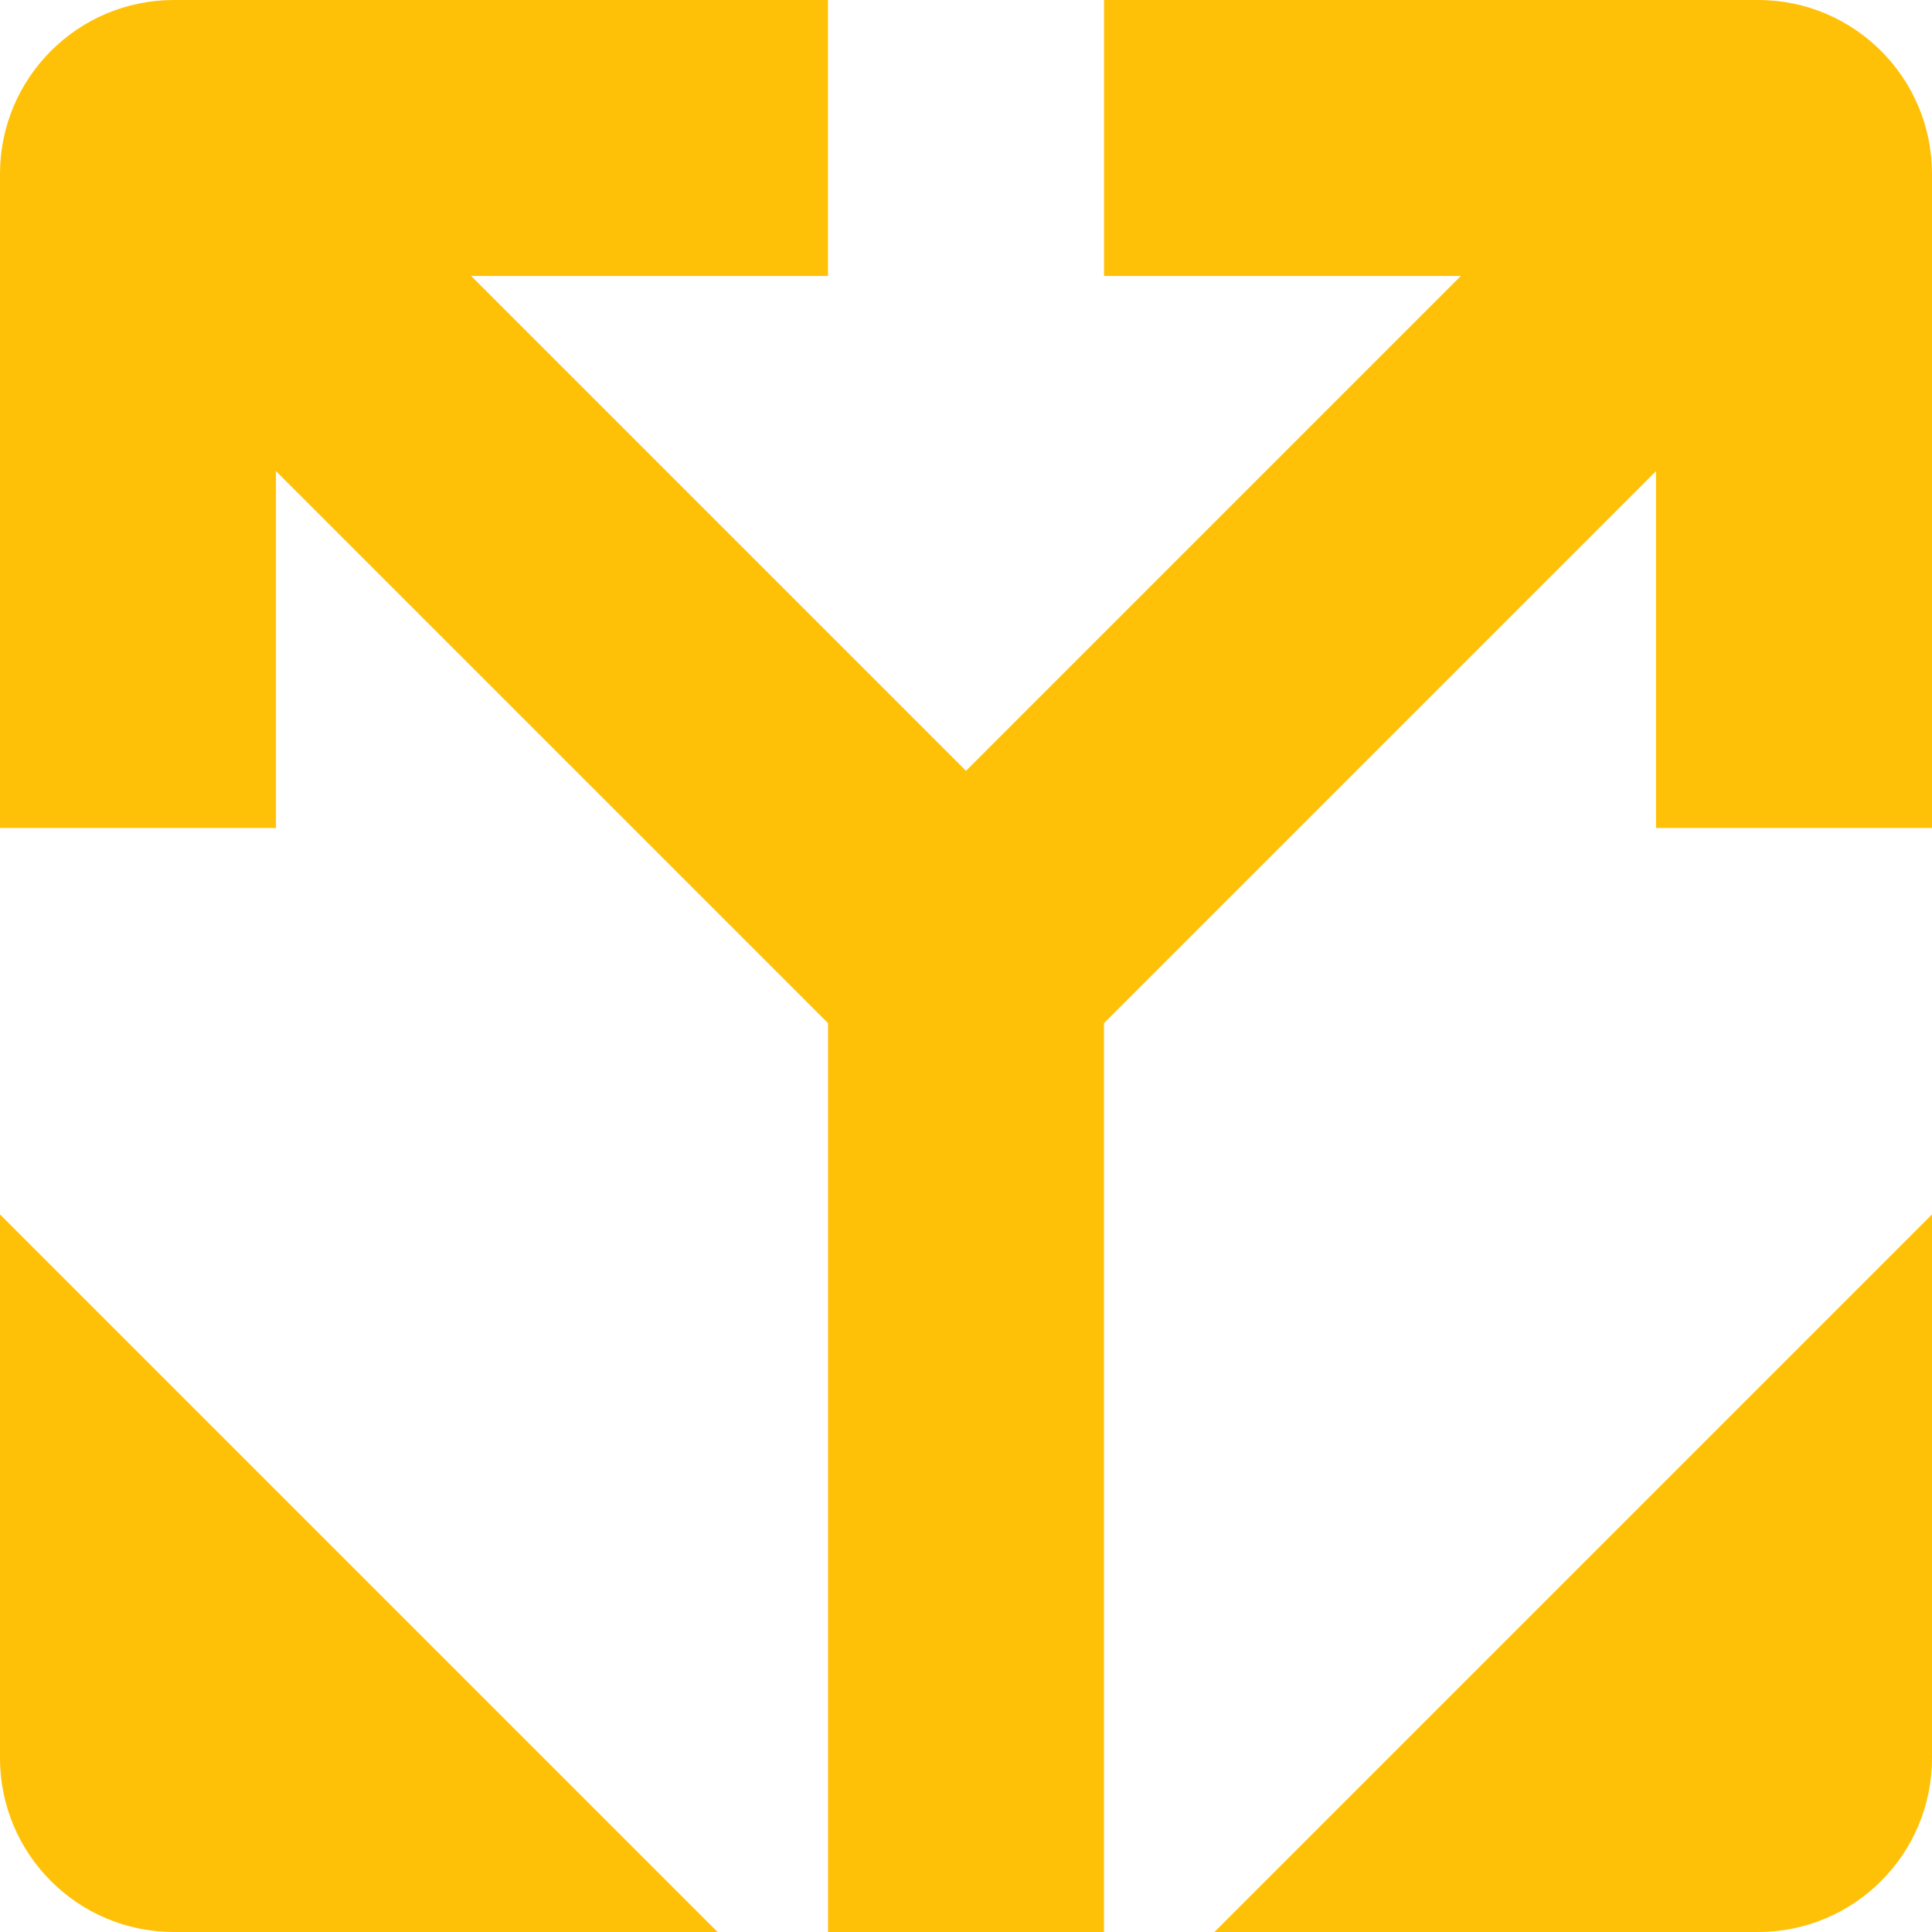
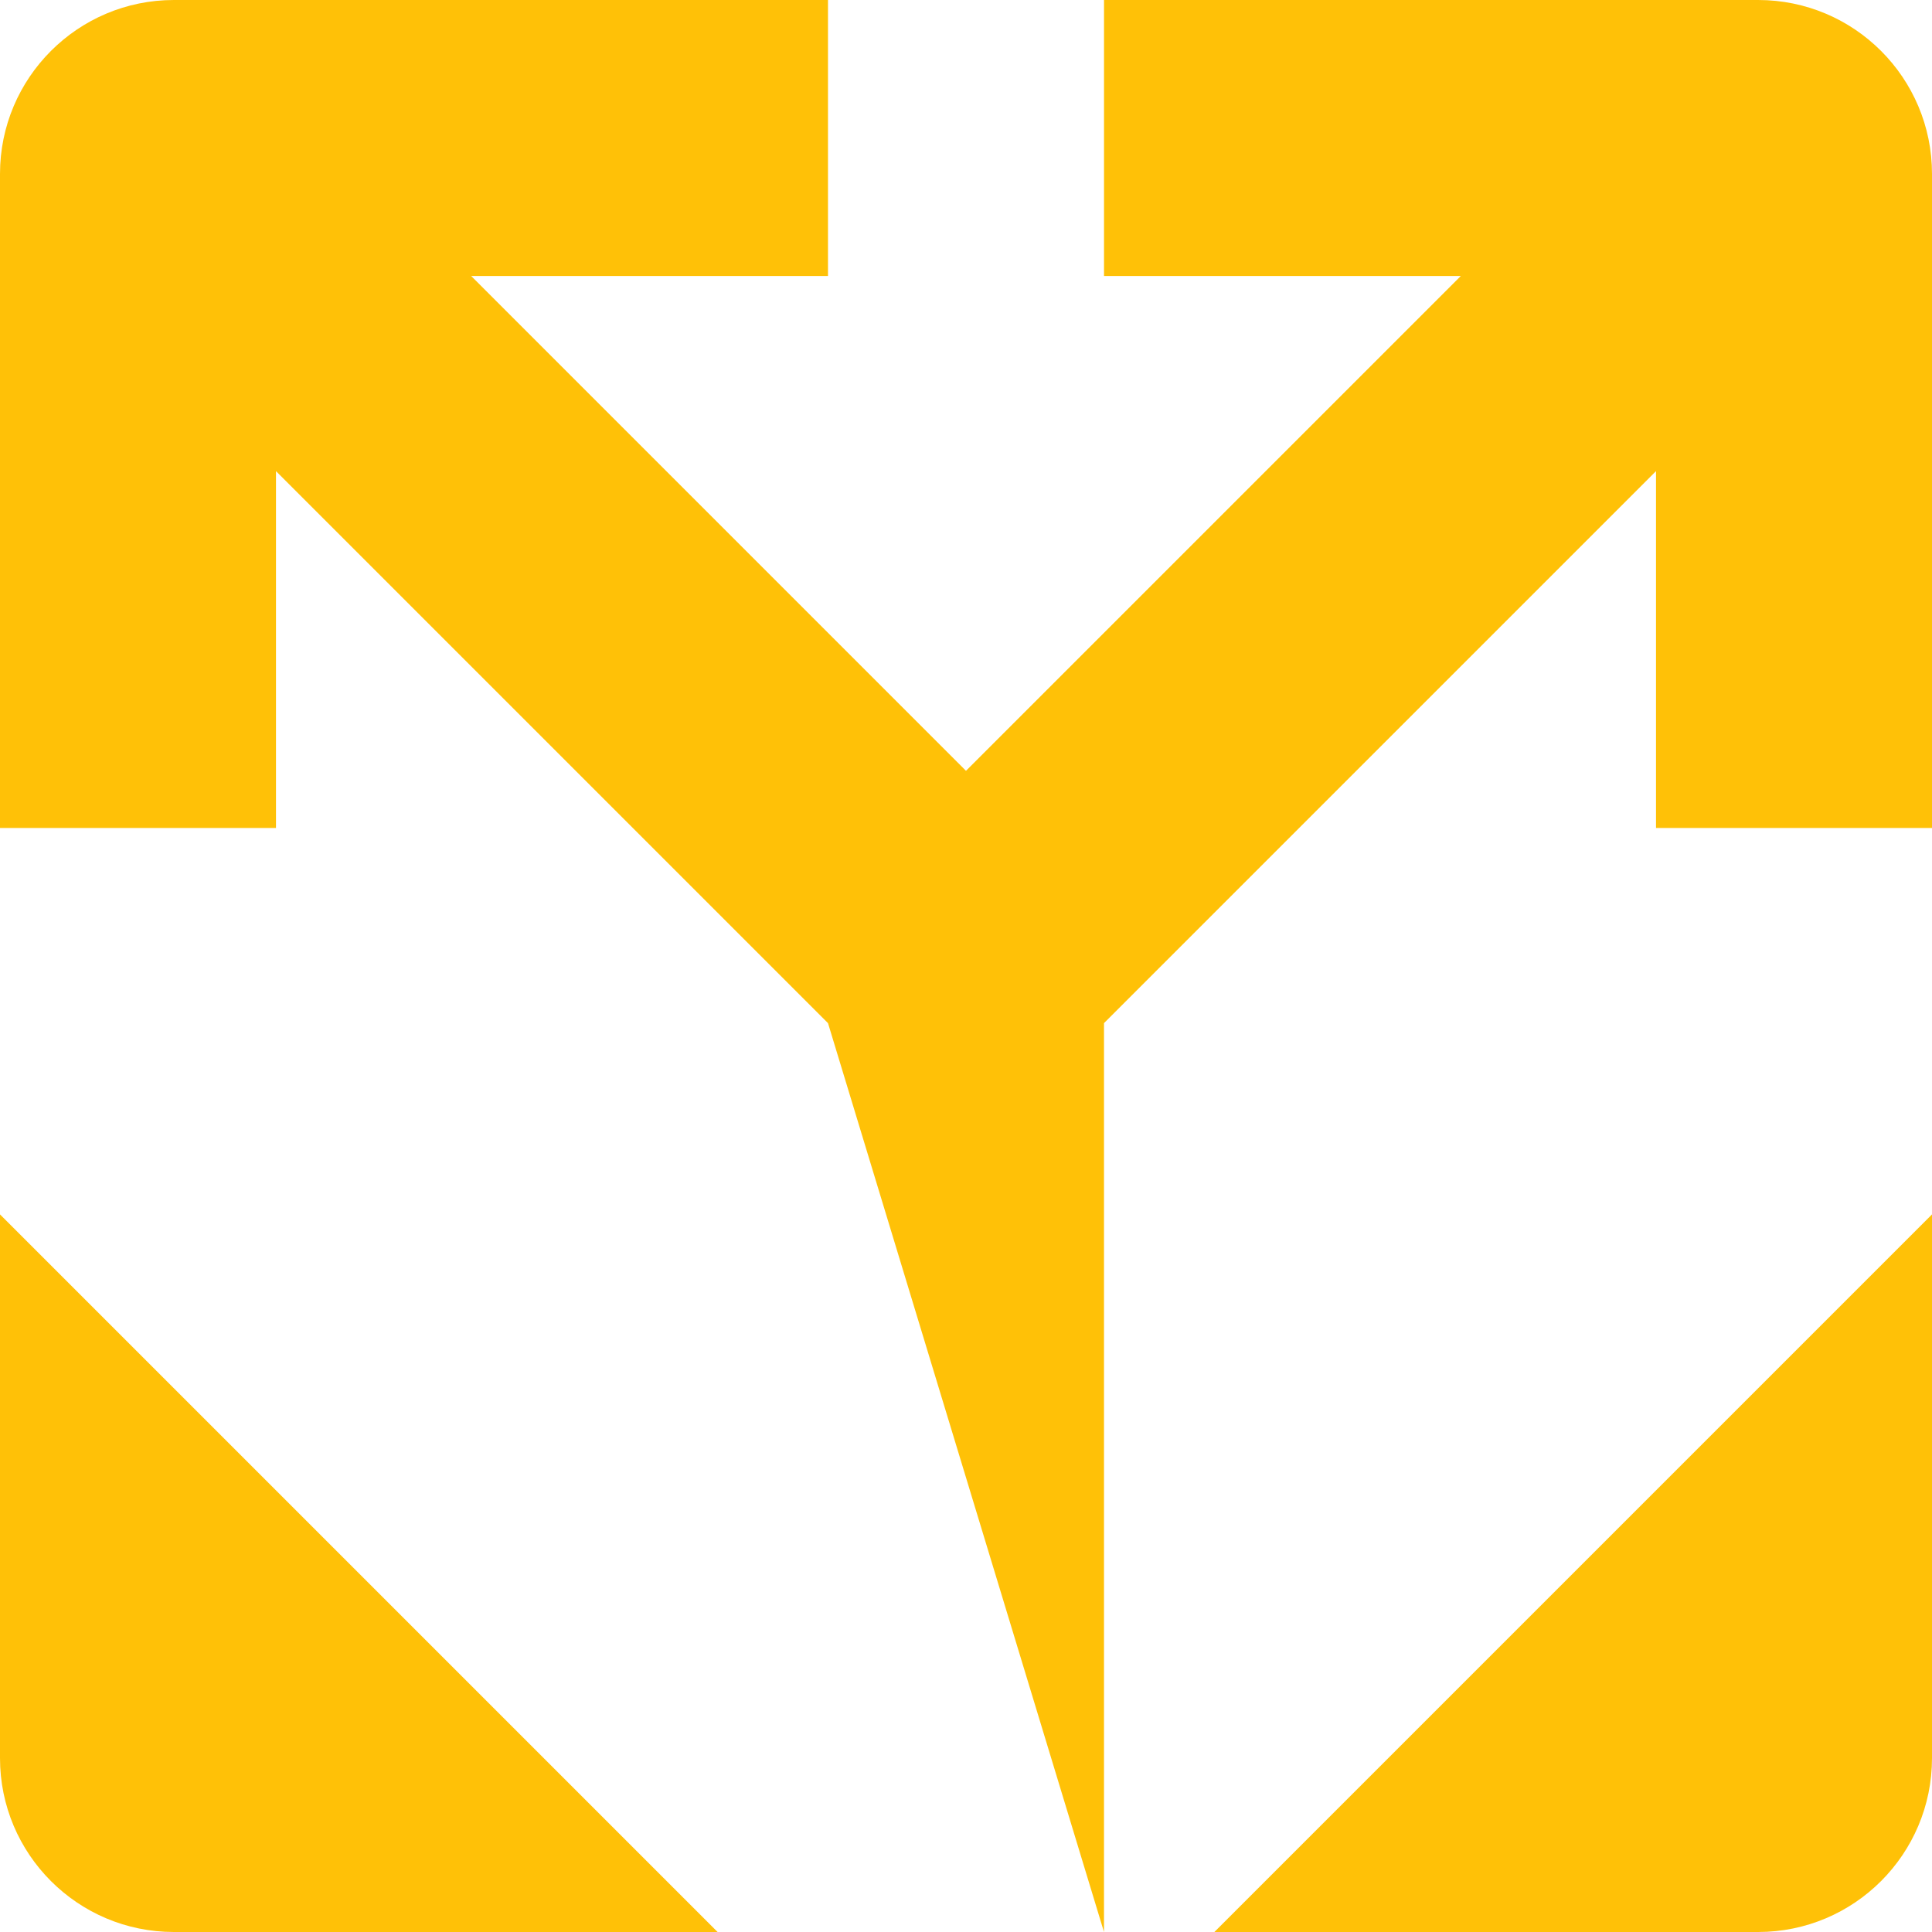
<svg xmlns="http://www.w3.org/2000/svg" width="80px" height="80px" viewBox="0 0 80 80" version="1.1">
  <title>UNOY / symbol</title>
  <g id="Navigation" stroke="none" stroke-width="1" fill="none" fill-rule="evenodd">
    <g id="Combined-Shape" fill="#FFC107">
-       <path d="M34.285,-5.68434189e-14 L34.285,11.428 L19.51,11.428 L39.999,31.918 L60.489,11.428 L45.715,11.428 L45.715,-5.68434189e-14 L72.8,-5.68434189e-14 C76.777,-5.68434189e-14 80,3.224 80,7.2 L80,7.2 L80,34.285 L68.572,34.285 L68.572,19.508 L45.714,42.366 L45.714,80 L34.286,80 L34.286,42.367 L11.428,19.509 L11.428,34.285 L4.23333956e-05,34.285 L4.23333956e-05,7.2 C4.23333956e-05,3.224 3.224,-5.68434189e-14 7.2,-5.68434189e-14 L7.2,-5.68434189e-14 L34.285,-5.68434189e-14 Z M80,50.285 L80,72.8 C80,76.776 76.777,80 72.8,80 L72.8,80 L50.285,80 L80,50.285 Z M3.55271368e-15,50.286 L29.714,80 L7.2,80 C3.224,80 3.55271368e-15,76.776 3.55271368e-15,72.8 L3.55271368e-15,72.8 L3.55271368e-15,50.286 Z" />
+       <path d="M34.285,-5.68434189e-14 L34.285,11.428 L19.51,11.428 L39.999,31.918 L60.489,11.428 L45.715,11.428 L45.715,-5.68434189e-14 L72.8,-5.68434189e-14 C76.777,-5.68434189e-14 80,3.224 80,7.2 L80,7.2 L80,34.285 L68.572,34.285 L68.572,19.508 L45.714,42.366 L45.714,80 L34.286,42.367 L11.428,19.509 L11.428,34.285 L4.23333956e-05,34.285 L4.23333956e-05,7.2 C4.23333956e-05,3.224 3.224,-5.68434189e-14 7.2,-5.68434189e-14 L7.2,-5.68434189e-14 L34.285,-5.68434189e-14 Z M80,50.285 L80,72.8 C80,76.776 76.777,80 72.8,80 L72.8,80 L50.285,80 L80,50.285 Z M3.55271368e-15,50.286 L29.714,80 L7.2,80 C3.224,80 3.55271368e-15,76.776 3.55271368e-15,72.8 L3.55271368e-15,72.8 L3.55271368e-15,50.286 Z" />
    </g>
  </g>
</svg>